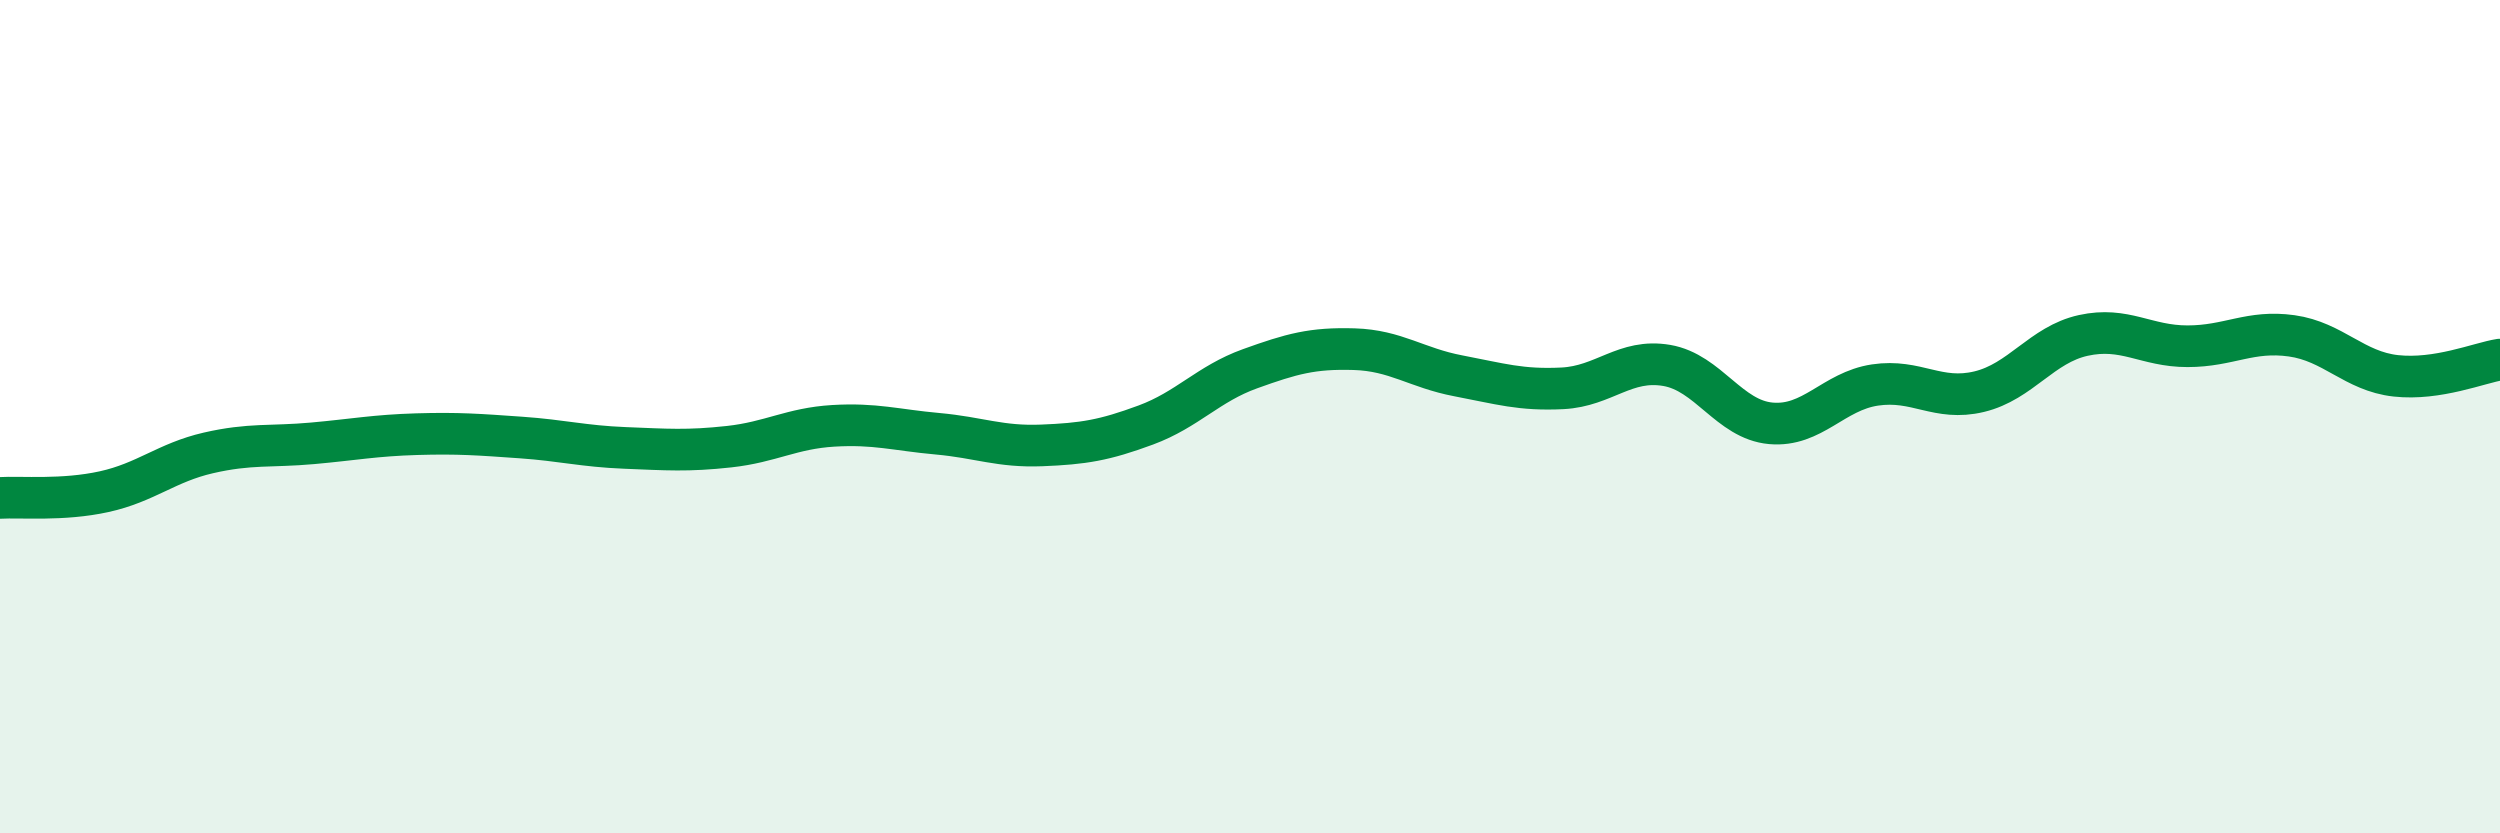
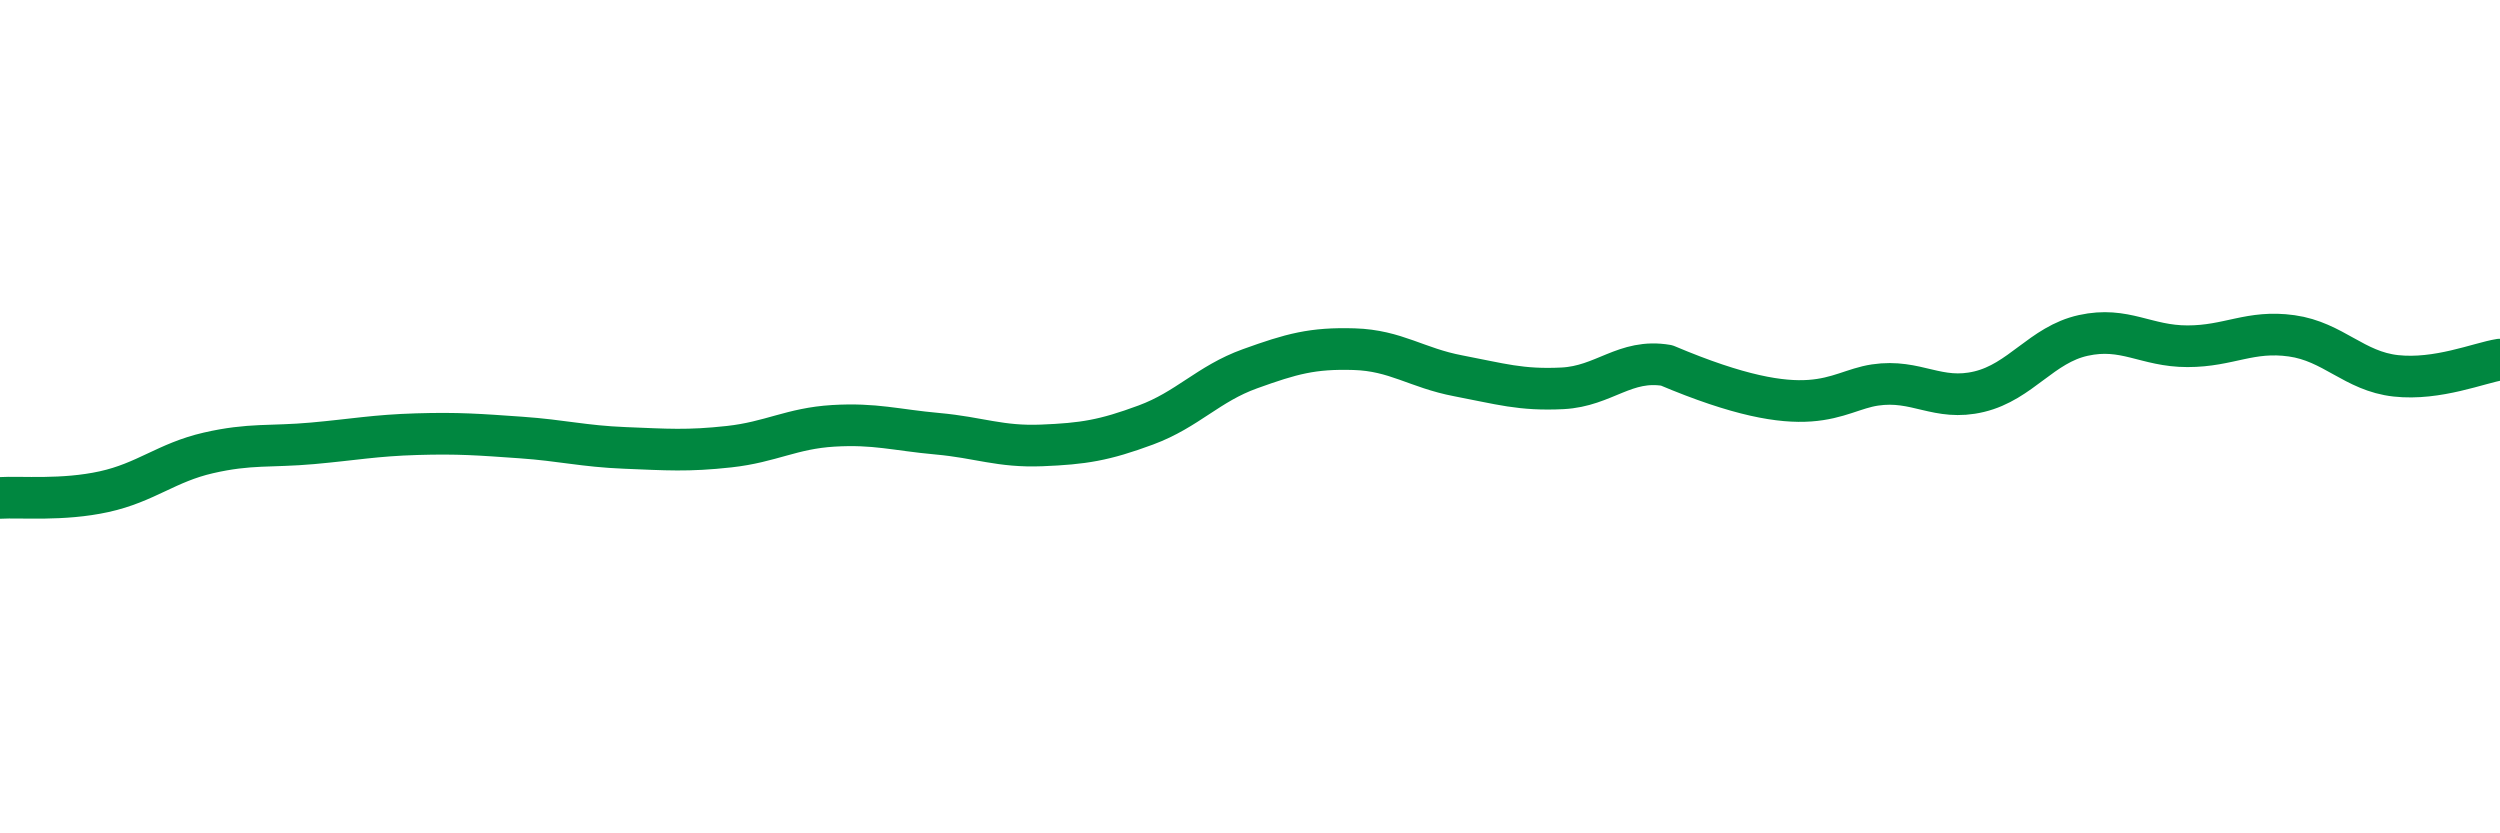
<svg xmlns="http://www.w3.org/2000/svg" width="60" height="20" viewBox="0 0 60 20">
-   <path d="M 0,11.95 C 0.5,11.92 1.5,12.02 2.5,11.8 C 3.5,11.58 4,11.1 5,10.87 C 6,10.64 6.5,10.73 7.5,10.64 C 8.5,10.55 9,10.45 10,10.42 C 11,10.39 11.5,10.43 12.5,10.5 C 13.5,10.57 14,10.71 15,10.75 C 16,10.79 16.5,10.83 17.5,10.72 C 18.5,10.61 19,10.28 20,10.22 C 21,10.16 21.5,10.32 22.5,10.41 C 23.5,10.5 24,10.73 25,10.69 C 26,10.65 26.5,10.57 27.5,10.2 C 28.5,9.83 29,9.21 30,8.85 C 31,8.49 31.5,8.35 32.5,8.38 C 33.5,8.41 34,8.83 35,9.02 C 36,9.21 36.5,9.37 37.5,9.32 C 38.5,9.27 39,8.6 40,8.77 C 41,8.94 41.5,10.07 42.5,10.16 C 43.5,10.25 44,9.39 45,9.24 C 46,9.09 46.5,9.64 47.5,9.4 C 48.5,9.16 49,8.27 50,8.05 C 51,7.83 51.5,8.31 52.5,8.31 C 53.5,8.31 54,7.92 55,8.06 C 56,8.2 56.5,8.91 57.5,9.02 C 58.5,9.13 59.5,8.71 60,8.63L60 20L0 20Z" fill="#008740" opacity="0.1" stroke-linecap="round" stroke-linejoin="round" />
-   <path d="M 0,11.95 C 0.5,11.92 1.5,12.02 2.5,11.8 C 3.5,11.58 4,11.1 5,10.87 C 6,10.64 6.5,10.73 7.5,10.64 C 8.5,10.55 9,10.45 10,10.42 C 11,10.39 11.5,10.43 12.5,10.5 C 13.5,10.57 14,10.71 15,10.75 C 16,10.79 16.5,10.83 17.5,10.72 C 18.5,10.61 19,10.28 20,10.22 C 21,10.16 21.5,10.32 22.5,10.41 C 23.5,10.5 24,10.73 25,10.69 C 26,10.65 26.5,10.57 27.5,10.2 C 28.5,9.83 29,9.21 30,8.85 C 31,8.49 31.5,8.35 32.5,8.38 C 33.5,8.41 34,8.83 35,9.02 C 36,9.21 36.5,9.37 37.5,9.32 C 38.5,9.27 39,8.6 40,8.77 C 41,8.94 41.5,10.07 42.5,10.16 C 43.5,10.25 44,9.39 45,9.24 C 46,9.09 46.5,9.64 47.5,9.4 C 48.5,9.16 49,8.27 50,8.05 C 51,7.83 51.5,8.31 52.5,8.31 C 53.5,8.31 54,7.92 55,8.06 C 56,8.2 56.5,8.91 57.5,9.02 C 58.5,9.13 59.5,8.71 60,8.63" stroke="#008740" stroke-width="1" fill="none" stroke-linecap="round" stroke-linejoin="round" />
+   <path d="M 0,11.95 C 0.5,11.92 1.5,12.02 2.5,11.8 C 3.5,11.58 4,11.1 5,10.87 C 6,10.64 6.5,10.73 7.5,10.64 C 8.5,10.55 9,10.45 10,10.42 C 11,10.39 11.5,10.43 12.5,10.5 C 13.5,10.57 14,10.71 15,10.75 C 16,10.79 16.5,10.83 17.5,10.72 C 18.5,10.61 19,10.28 20,10.22 C 21,10.16 21.5,10.32 22.5,10.41 C 23.5,10.5 24,10.73 25,10.69 C 26,10.65 26.5,10.57 27.5,10.2 C 28.5,9.83 29,9.21 30,8.85 C 31,8.49 31.5,8.35 32.5,8.38 C 33.5,8.41 34,8.83 35,9.02 C 36,9.21 36.5,9.37 37.5,9.32 C 38.5,9.27 39,8.6 40,8.77 C 43.5,10.25 44,9.39 45,9.24 C 46,9.09 46.5,9.64 47.5,9.4 C 48.5,9.16 49,8.27 50,8.05 C 51,7.83 51.5,8.31 52.5,8.31 C 53.5,8.31 54,7.92 55,8.06 C 56,8.2 56.5,8.91 57.5,9.02 C 58.5,9.13 59.5,8.71 60,8.63" stroke="#008740" stroke-width="1" fill="none" stroke-linecap="round" stroke-linejoin="round" />
</svg>